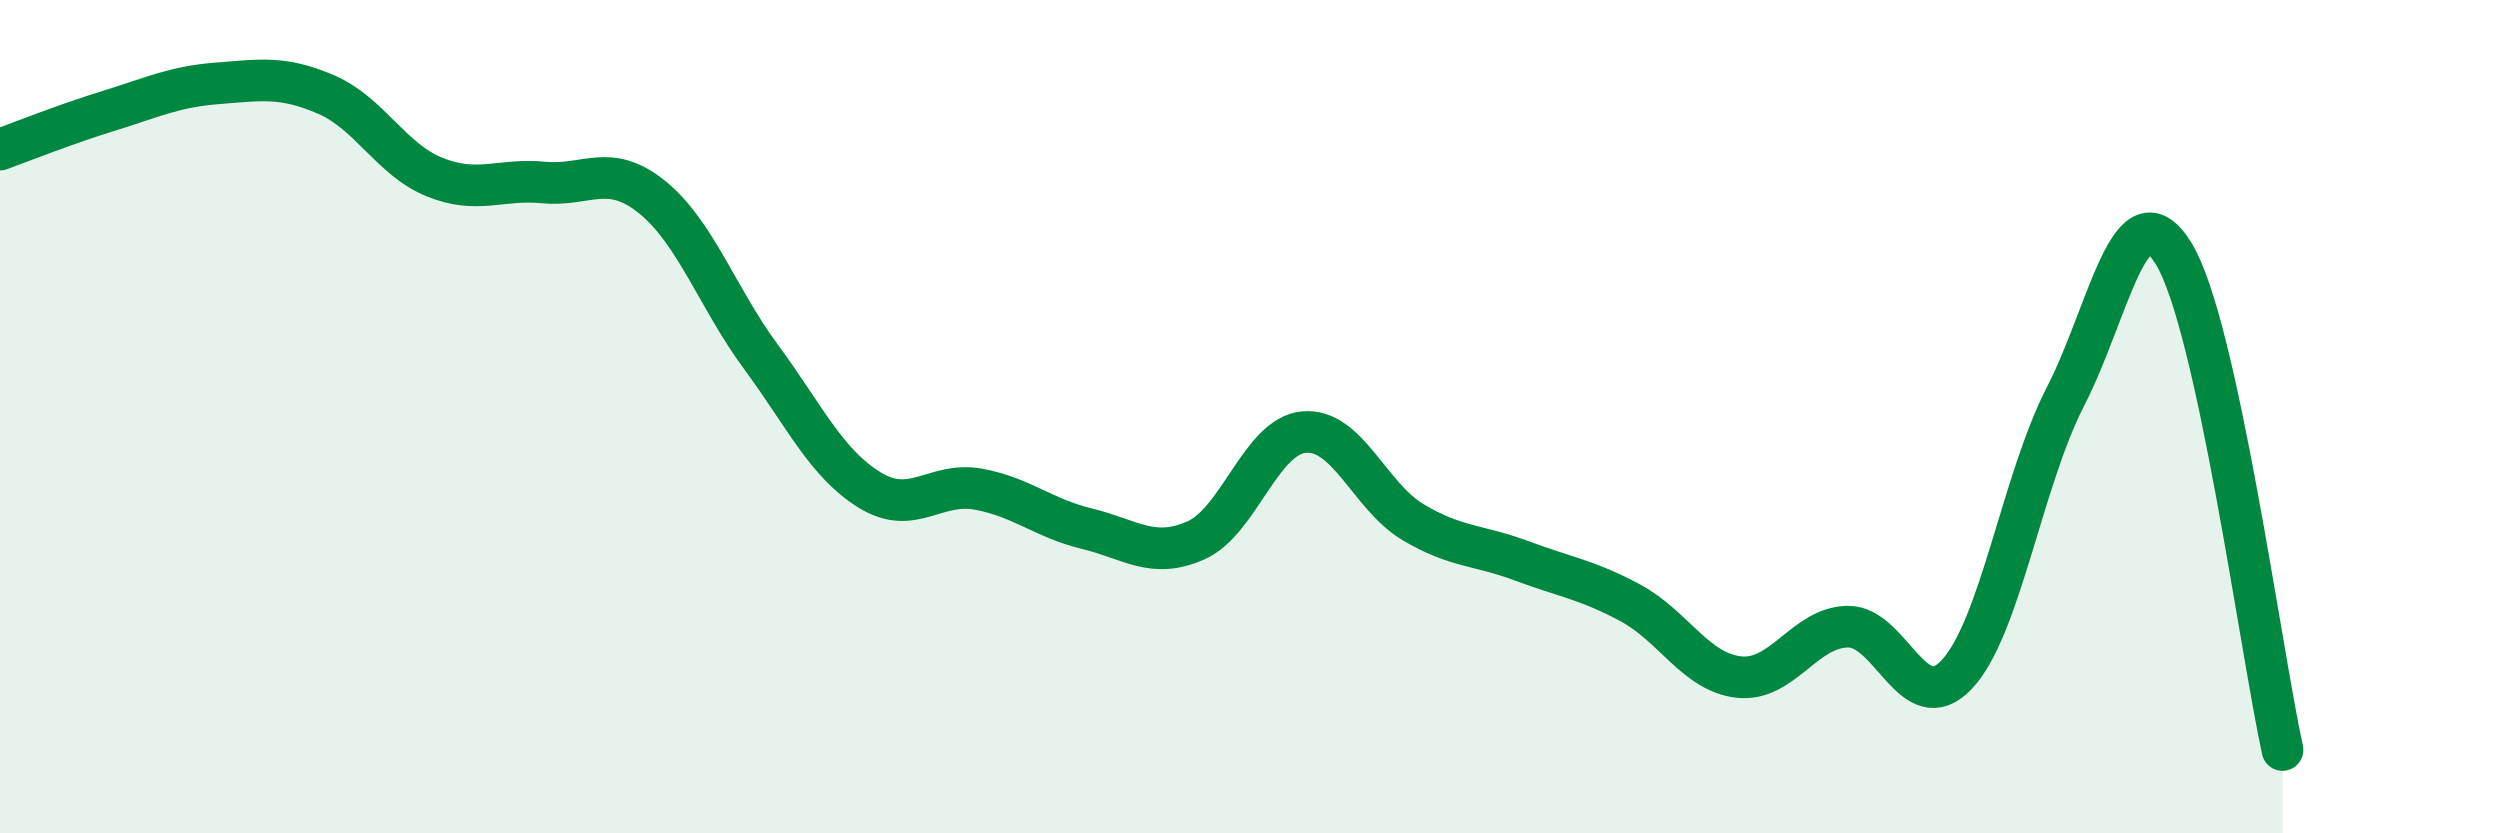
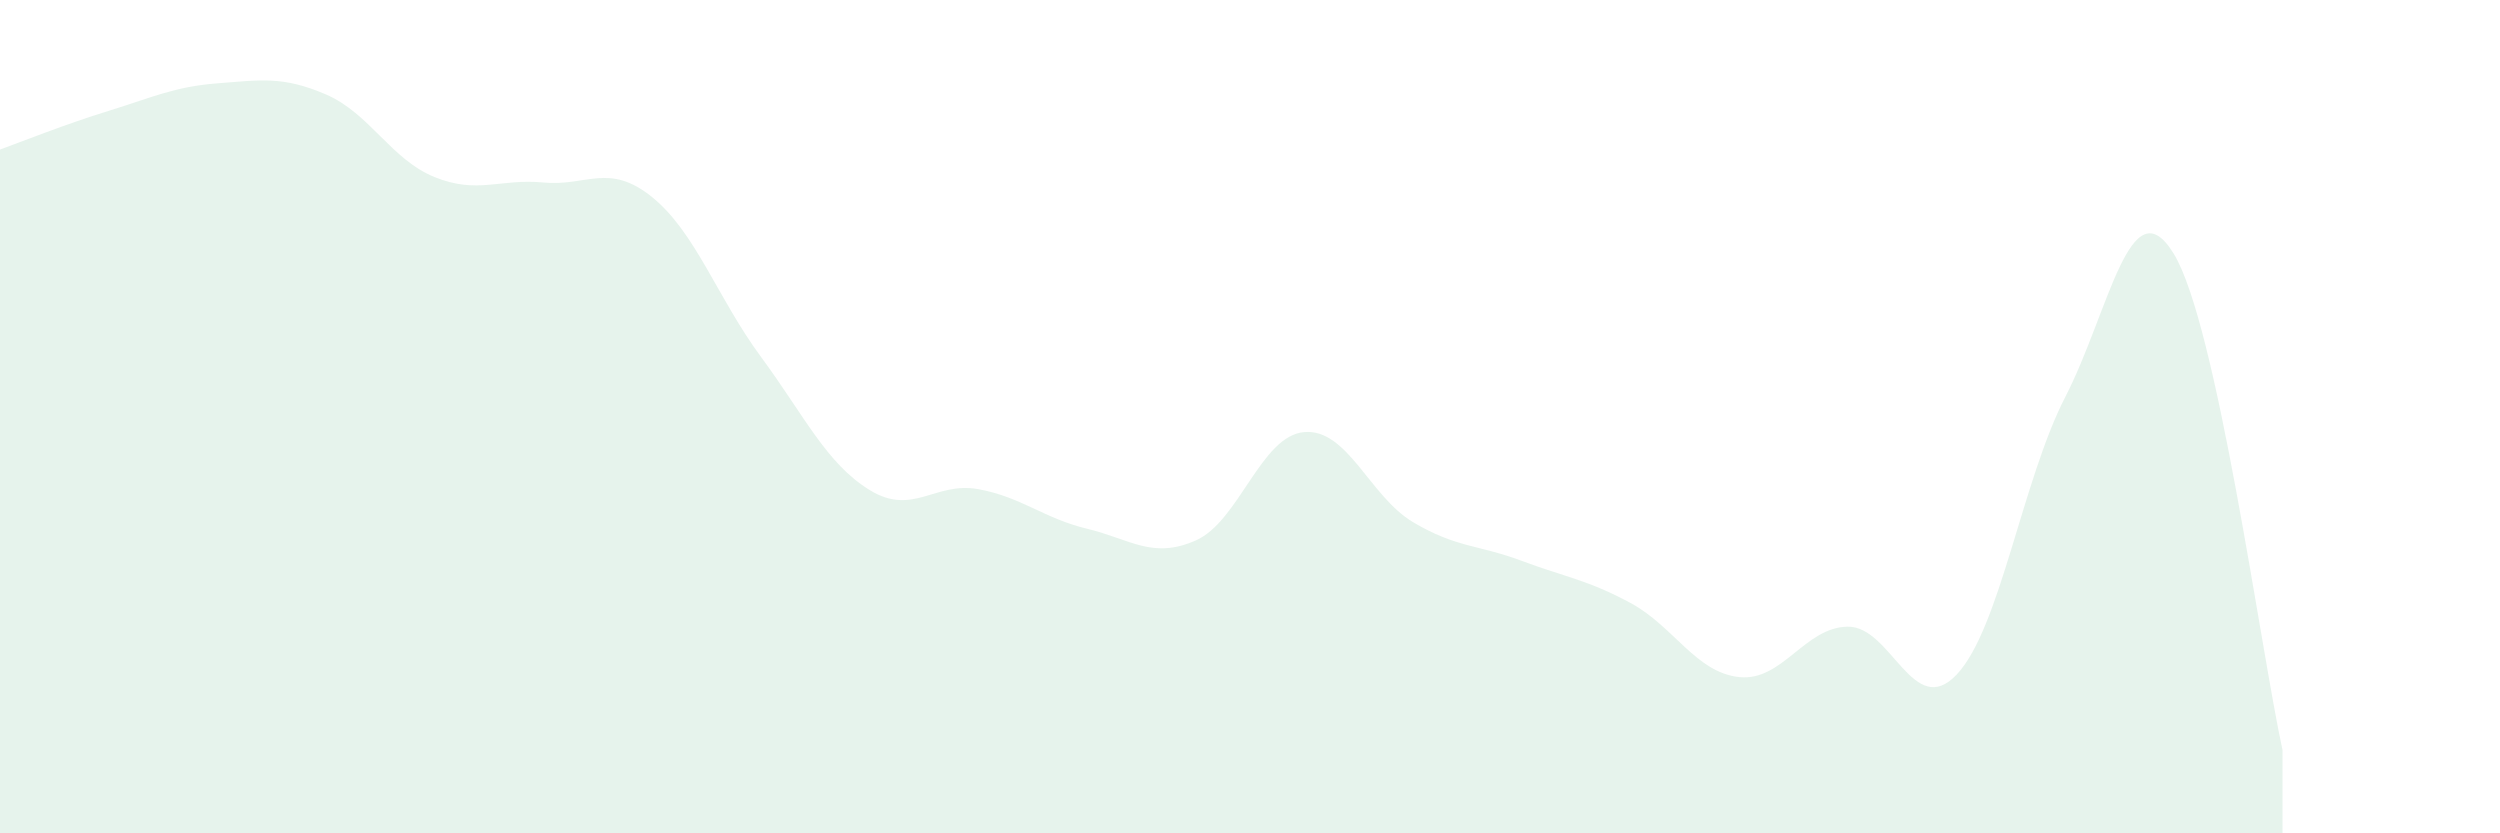
<svg xmlns="http://www.w3.org/2000/svg" width="60" height="20" viewBox="0 0 60 20">
  <path d="M 0,3.59 C 0.52,3.4 1.57,2.98 2.61,2.66 C 3.65,2.34 4.18,2.08 5.22,2 C 6.26,1.92 6.79,1.82 7.83,2.27 C 8.87,2.72 9.39,3.83 10.43,4.25 C 11.47,4.67 12,4.28 13.04,4.38 C 14.08,4.48 14.61,3.89 15.65,4.73 C 16.69,5.57 17.22,7.15 18.26,8.56 C 19.3,9.97 19.83,11.12 20.87,11.76 C 21.91,12.4 22.44,11.55 23.48,11.74 C 24.52,11.93 25.05,12.44 26.09,12.69 C 27.13,12.94 27.66,13.43 28.7,12.97 C 29.74,12.51 30.26,10.46 31.3,10.37 C 32.34,10.28 32.87,11.91 33.91,12.53 C 34.95,13.15 35.48,13.07 36.52,13.46 C 37.56,13.85 38.09,13.91 39.13,14.47 C 40.17,15.03 40.7,16.14 41.74,16.25 C 42.78,16.36 43.31,15.05 44.35,15.04 C 45.39,15.03 45.92,17.29 46.96,16.19 C 48,15.09 48.53,11.54 49.57,9.52 C 50.61,7.5 51.13,4.39 52.17,6.09 C 53.21,7.79 54.26,15.62 54.78,18L54.78 20L0 20Z" fill="#008740" opacity="0.1" stroke-linecap="round" stroke-linejoin="round" />
-   <path d="M 0,3.59 C 0.52,3.4 1.57,2.98 2.61,2.66 C 3.65,2.34 4.18,2.08 5.22,2 C 6.26,1.92 6.79,1.82 7.83,2.27 C 8.87,2.72 9.39,3.83 10.43,4.25 C 11.47,4.67 12,4.28 13.04,4.38 C 14.08,4.48 14.61,3.89 15.65,4.73 C 16.69,5.57 17.22,7.15 18.26,8.56 C 19.3,9.97 19.83,11.12 20.87,11.76 C 21.91,12.4 22.44,11.55 23.48,11.74 C 24.52,11.93 25.05,12.44 26.09,12.69 C 27.13,12.94 27.66,13.43 28.7,12.97 C 29.74,12.51 30.26,10.46 31.3,10.37 C 32.34,10.28 32.87,11.91 33.91,12.53 C 34.95,13.15 35.48,13.07 36.52,13.46 C 37.56,13.85 38.09,13.91 39.13,14.47 C 40.17,15.03 40.7,16.14 41.74,16.25 C 42.78,16.36 43.31,15.05 44.35,15.04 C 45.39,15.03 45.92,17.29 46.96,16.19 C 48,15.09 48.53,11.54 49.57,9.52 C 50.61,7.5 51.13,4.39 52.17,6.09 C 53.21,7.79 54.26,15.62 54.78,18" stroke="#008740" stroke-width="1" fill="none" stroke-linecap="round" stroke-linejoin="round" />
</svg>